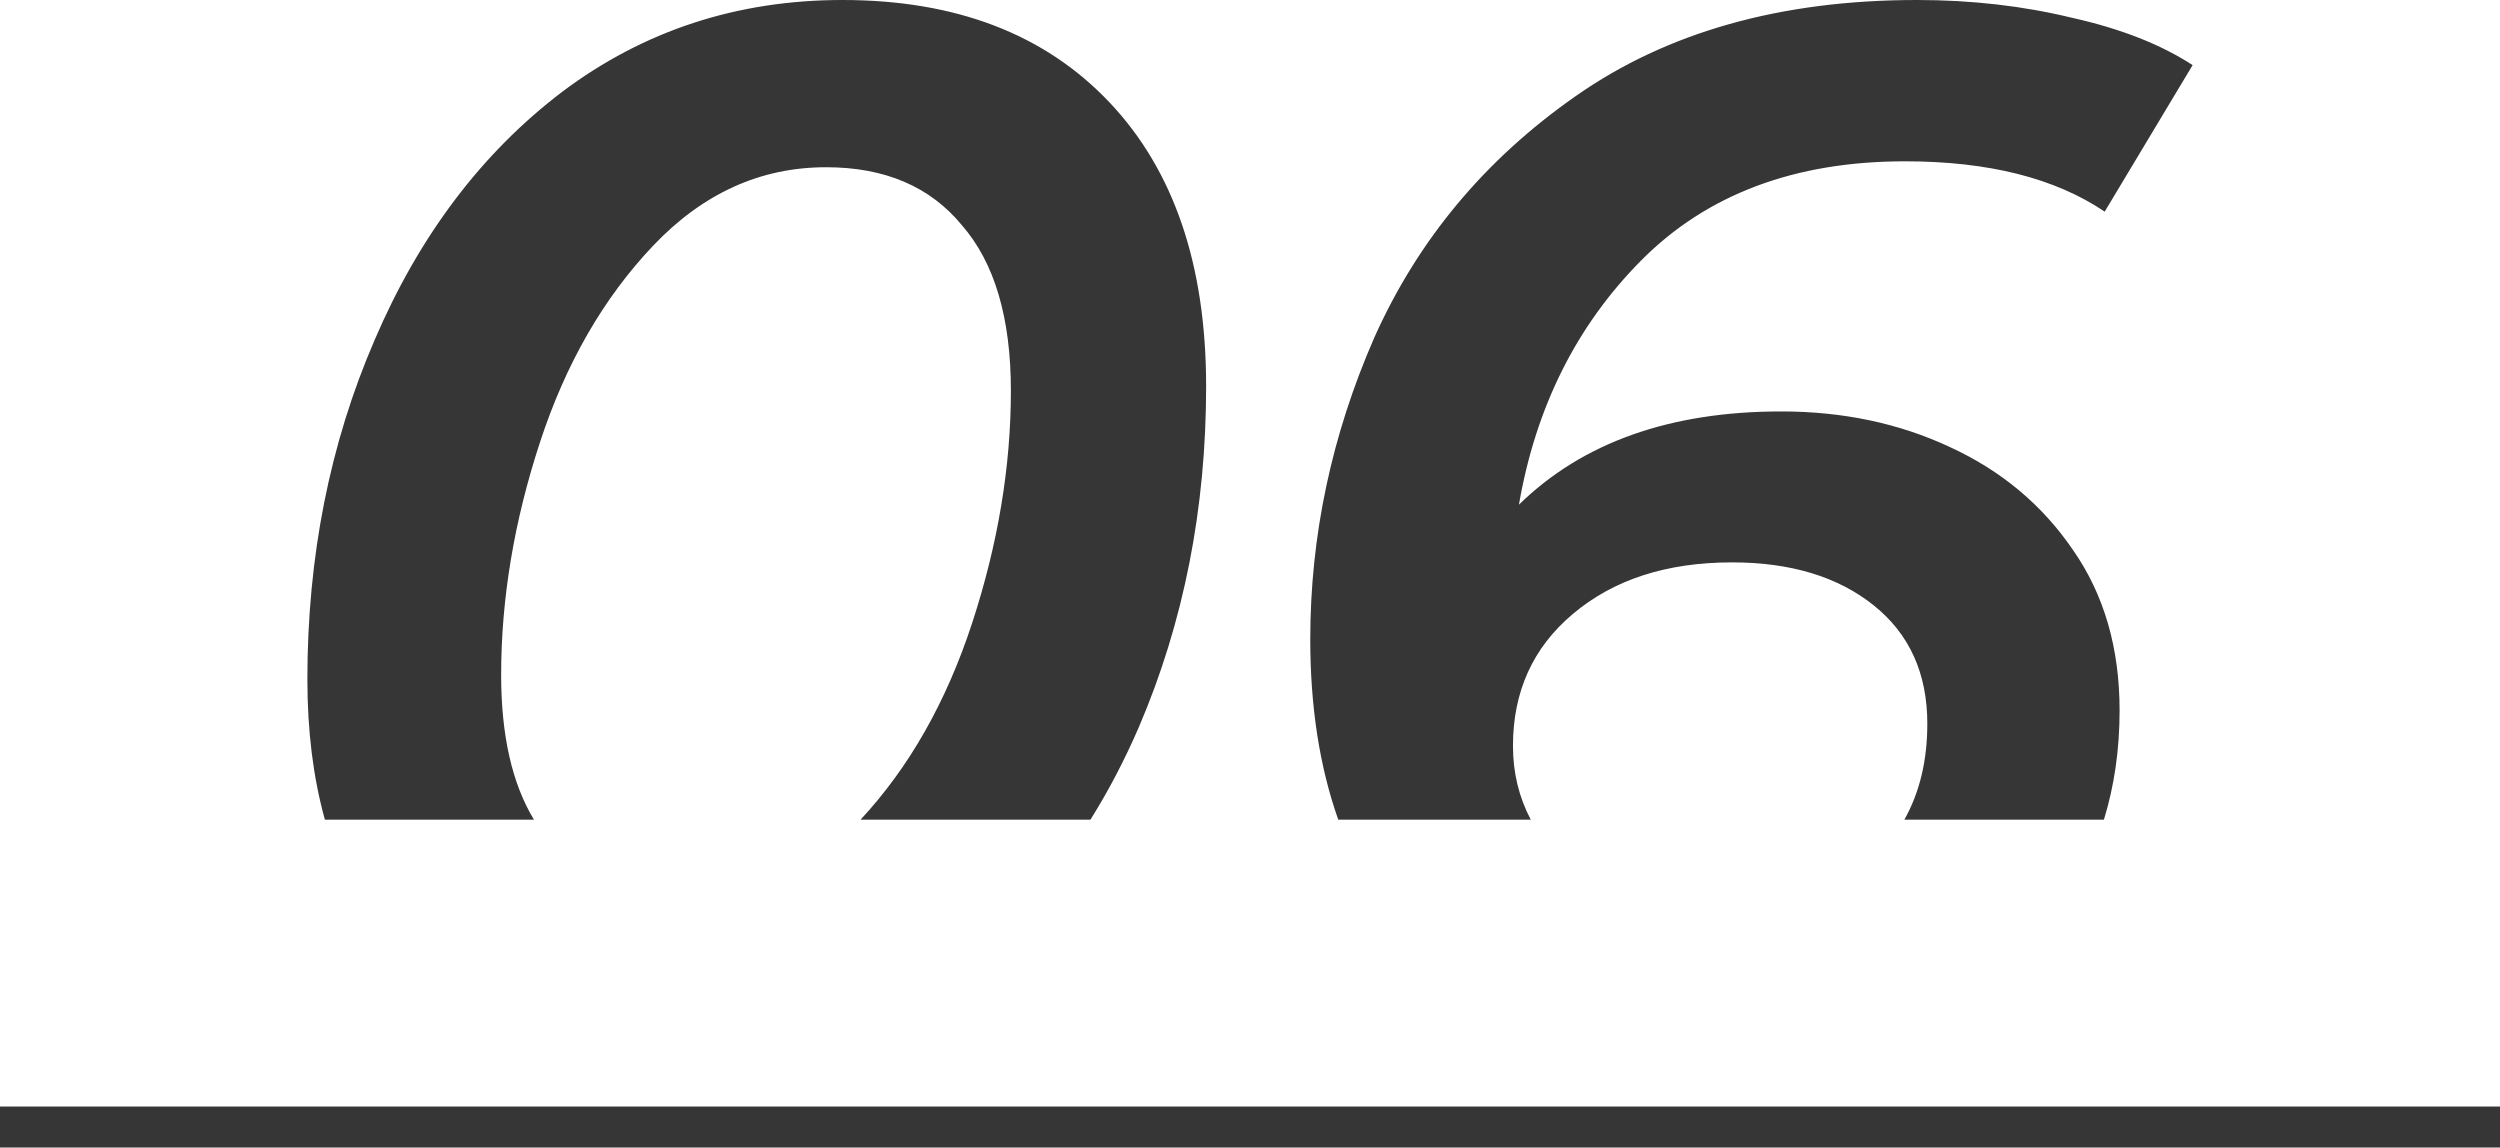
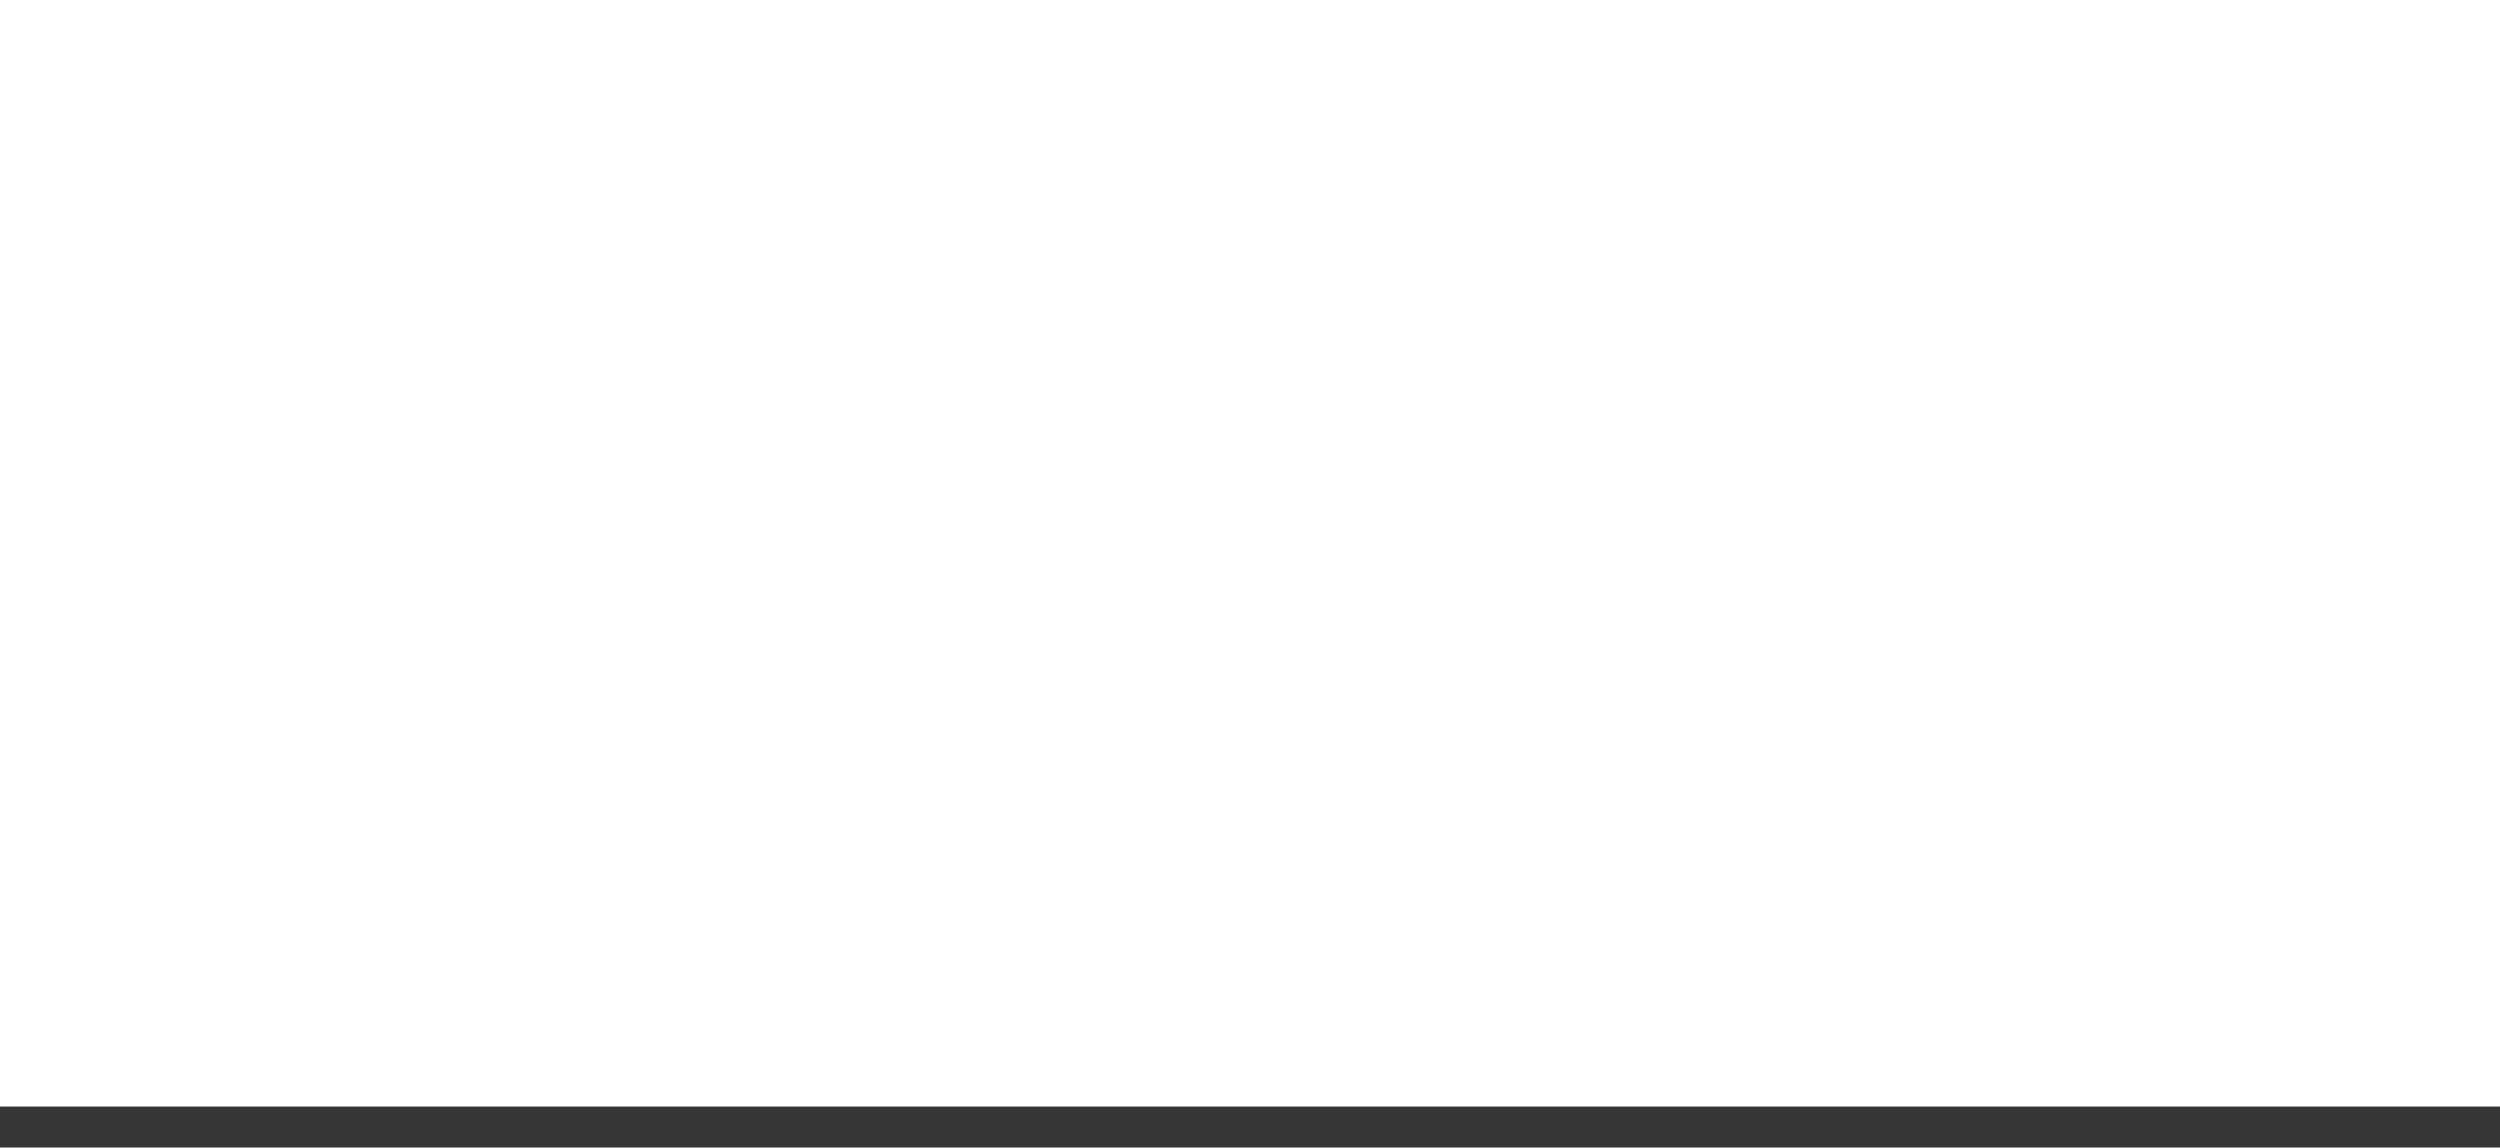
<svg xmlns="http://www.w3.org/2000/svg" width="122" height="56" viewBox="0 0 122 56" fill="none">
  <line x1="-8.74228e-08" y1="55" x2="122" y2="55" stroke="#363636" stroke-width="2" />
-   <path fill-rule="evenodd" clip-rule="evenodd" d="M53.213 40C54.096 38.593 54.887 37.08 55.586 35.461C57.768 30.357 58.859 24.82 58.859 18.85C58.859 12.928 57.283 8.306 54.131 4.983C50.979 1.661 46.639 0 41.112 0C35.972 0 31.414 1.493 27.438 4.478C23.51 7.463 20.455 11.507 18.273 16.611C16.091 21.667 15 27.18 15 33.15C15 35.668 15.285 37.952 15.855 40H26.057C24.989 38.239 24.456 35.883 24.456 32.933C24.456 29.226 25.086 25.446 26.347 21.594C27.607 17.743 29.45 14.541 31.874 11.989C34.299 9.437 37.111 8.161 40.312 8.161C43.172 8.161 45.379 9.1 46.93 10.978C48.531 12.807 49.331 15.504 49.331 19.067C49.331 22.774 48.7 26.554 47.44 30.406C46.181 34.252 44.366 37.45 41.995 40H53.213ZM102.671 40C103.181 38.345 103.436 36.568 103.436 34.667C103.436 31.633 102.684 29.033 101.181 26.867C99.678 24.652 97.666 22.967 95.144 21.811C92.671 20.656 89.932 20.078 86.925 20.078C81.494 20.078 77.227 21.594 74.124 24.628C74.948 19.861 76.936 15.889 80.088 12.711C83.289 9.485 87.58 7.872 92.962 7.872C97.035 7.872 100.284 8.691 102.709 10.328L107 3.178C105.448 2.167 103.484 1.396 101.109 0.867C98.733 0.289 96.211 0 93.544 0C86.901 0 81.349 1.565 76.888 4.694C72.475 7.776 69.202 11.7 67.069 16.467C64.984 21.233 63.941 26.144 63.941 31.2C63.941 34.492 64.397 37.426 65.307 40H74.702C74.123 38.904 73.833 37.704 73.833 36.4C73.833 33.752 74.803 31.609 76.743 29.972C78.731 28.287 81.325 27.444 84.525 27.444C87.386 27.444 89.689 28.143 91.435 29.539C93.18 30.935 94.053 32.861 94.053 35.317C94.053 37.11 93.68 38.671 92.933 40H102.671Z" fill="#363636" />
</svg>